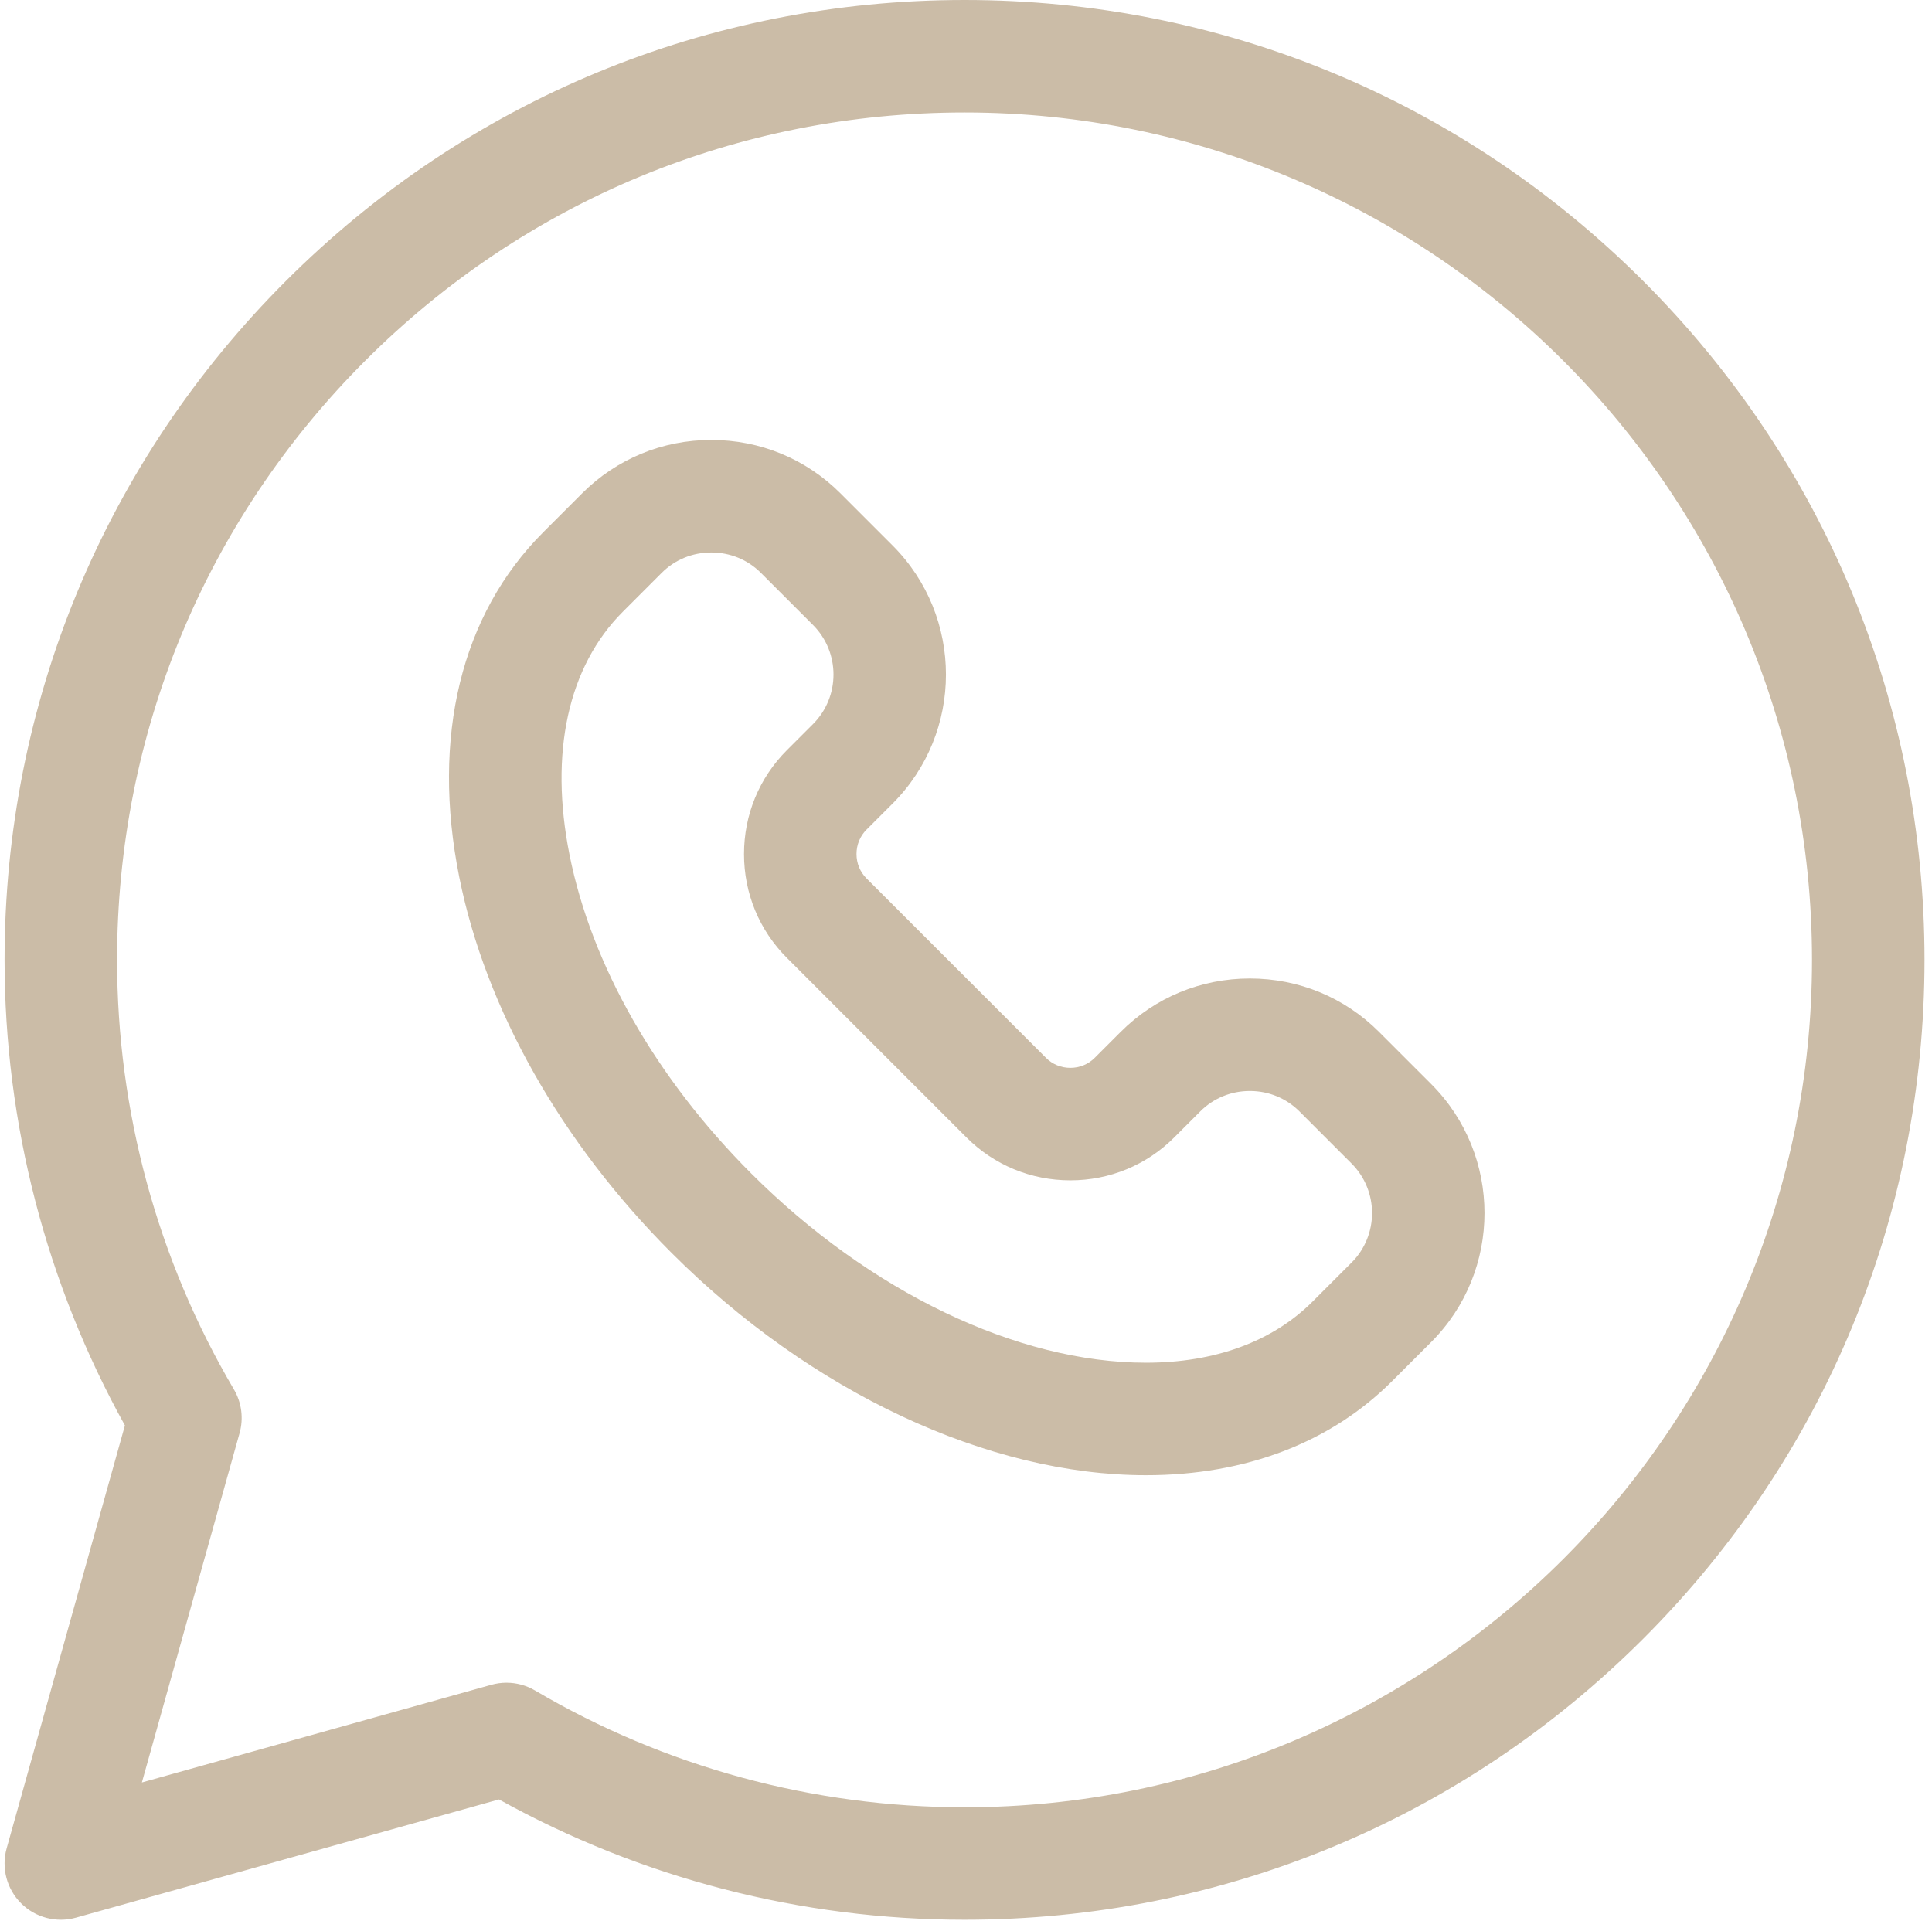
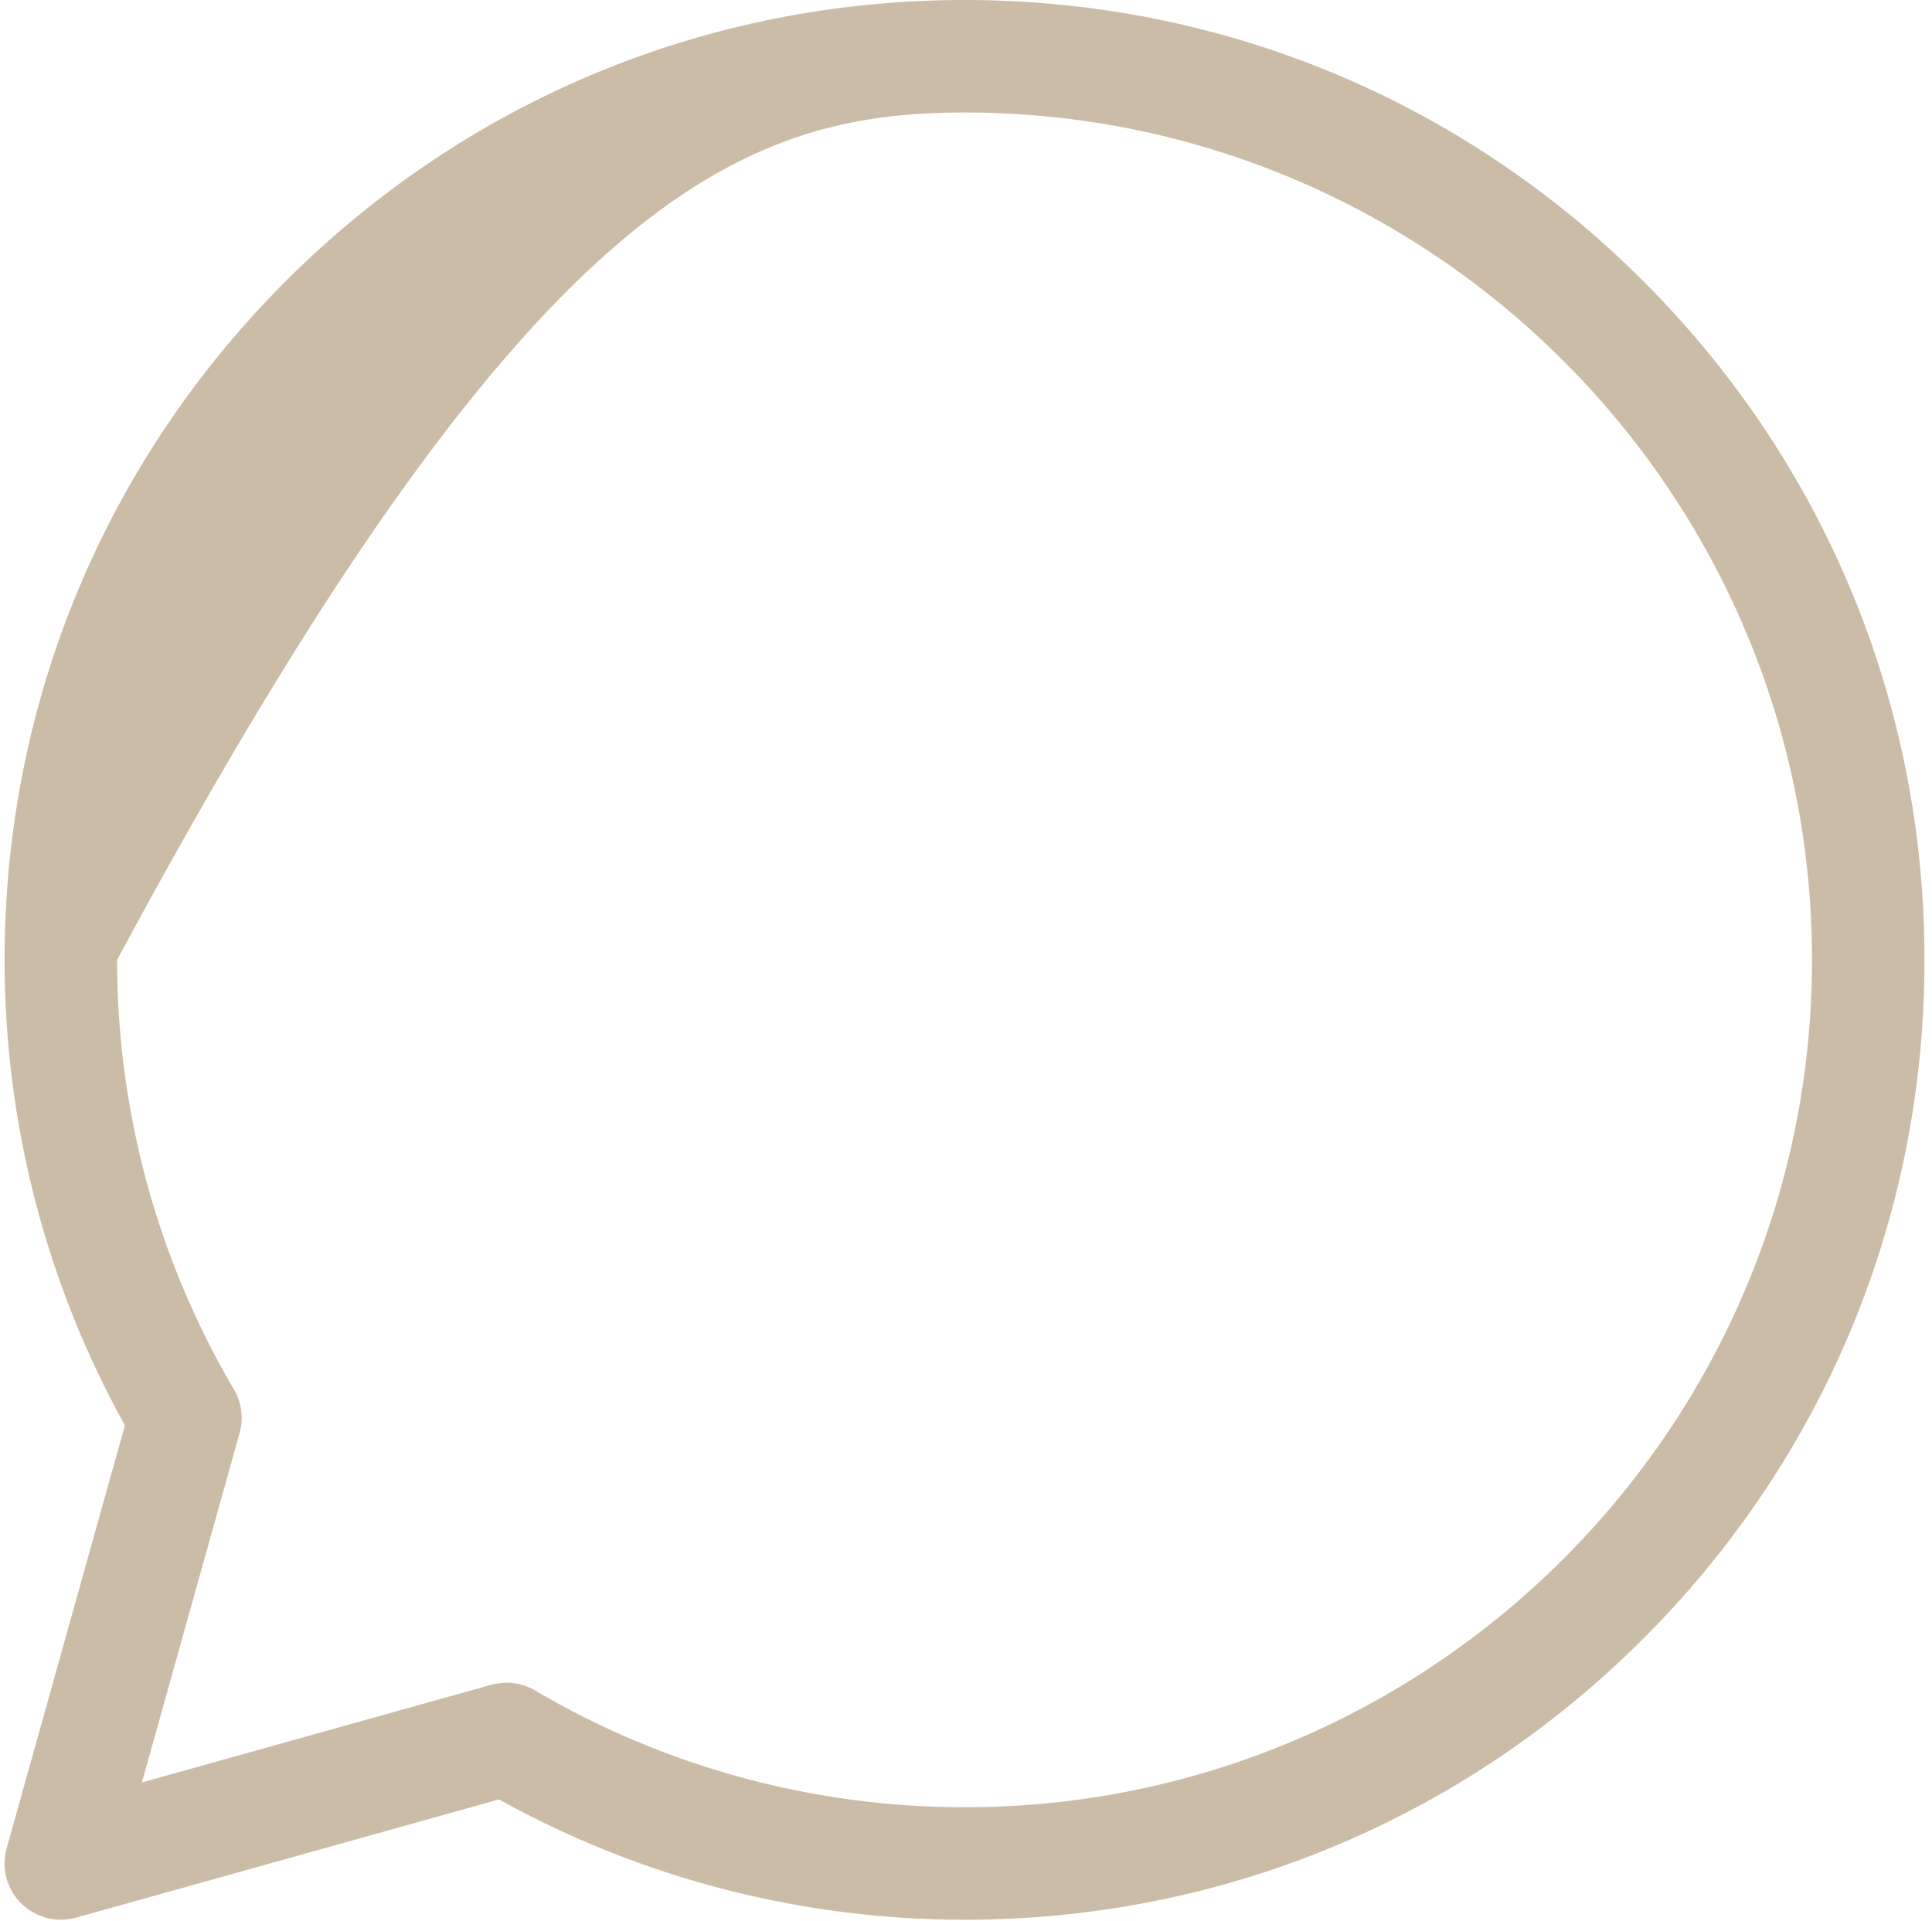
<svg xmlns="http://www.w3.org/2000/svg" width="173" height="172" viewBox="0 0 173 172" fill="none">
-   <path d="M147.152 25.177C130.916 8.941 109.329 0 86.369 0C86.367 0 86.369 0 86.368 0C63.409 0 41.821 8.942 25.586 25.177C9.351 41.413 0.409 62.999 0.409 85.96C0.41 100.576 4.13 114.942 11.185 127.648L0.595 165.527C0.106 167.279 0.599 169.158 1.885 170.445C3.171 171.731 5.05 172.223 6.802 171.734L44.682 161.144C57.387 168.2 71.752 171.92 86.369 171.92C109.33 171.92 130.916 162.979 147.153 146.743C163.389 130.507 172.329 108.921 172.329 85.96C172.329 62.999 163.387 41.413 147.152 25.177V25.177ZM86.369 161.847C72.821 161.846 59.523 158.229 47.911 151.387C47.129 150.926 46.245 150.689 45.354 150.689C44.9 150.689 44.444 150.751 43.998 150.875L12.705 159.624L21.454 128.332C21.823 127.012 21.638 125.6 20.943 124.419C14.1 112.806 10.483 99.507 10.483 85.96C10.483 65.69 18.376 46.633 32.709 32.3C47.042 17.967 66.099 10.073 86.369 10.073C128.212 10.073 162.255 44.116 162.256 85.96C162.256 127.804 128.213 161.847 86.369 161.847V161.847Z" fill="#CBBCA7" />
-   <path d="M123.477 92.4C120.398 89.321 116.293 87.625 111.917 87.625C107.541 87.625 103.436 89.321 100.358 92.4L98.023 94.734C97.447 95.31 96.673 95.627 95.844 95.627C95.014 95.627 94.24 95.31 93.663 94.733L77.588 78.659C77.012 78.083 76.695 77.309 76.695 76.479C76.695 75.649 77.012 74.876 77.587 74.3L79.923 71.965C86.297 65.591 86.297 55.219 79.923 48.845L75.252 44.173C72.172 41.095 68.067 39.4 63.692 39.4C59.316 39.4 55.211 41.095 52.132 44.174L48.649 47.657C41.285 55.021 38.613 65.986 41.122 78.534C43.484 90.342 50.234 102.295 60.13 112.192C72.6 124.661 88.483 132.106 102.616 132.107H102.619C111.524 132.107 119.148 129.191 124.665 123.674L128.148 120.191C134.522 113.817 134.522 103.445 128.148 97.07L123.477 92.4ZM121.025 113.068L117.542 116.551C113.955 120.138 108.795 122.033 102.619 122.033C102.619 122.033 102.617 122.033 102.617 122.033C91.096 122.033 77.876 115.691 67.253 105.069C58.748 96.563 52.976 86.438 51 76.559C49.173 67.42 50.867 59.686 55.773 54.78L59.255 51.297C60.431 50.121 62.007 49.474 63.692 49.474C65.378 49.474 66.954 50.121 68.13 51.297L72.8 55.968C75.246 58.415 75.246 62.396 72.8 64.842L70.465 67.177C67.986 69.656 66.622 72.96 66.622 76.481C66.622 80.001 67.988 83.305 70.466 85.782L86.54 101.857C89.019 104.336 92.323 105.701 95.844 105.701C99.364 105.701 102.667 104.336 105.146 101.858L107.481 99.523C108.657 98.347 110.232 97.699 111.917 97.699C113.603 97.699 115.178 98.347 116.355 99.524L121.025 104.194C123.471 106.64 123.472 110.622 121.025 113.068Z" fill="#CBBCA7" />
+   <path d="M147.152 25.177C130.916 8.941 109.329 0 86.369 0C86.367 0 86.369 0 86.368 0C63.409 0 41.821 8.942 25.586 25.177C9.351 41.413 0.409 62.999 0.409 85.96C0.41 100.576 4.13 114.942 11.185 127.648L0.595 165.527C0.106 167.279 0.599 169.158 1.885 170.445C3.171 171.731 5.05 172.223 6.802 171.734L44.682 161.144C57.387 168.2 71.752 171.92 86.369 171.92C109.33 171.92 130.916 162.979 147.153 146.743C163.389 130.507 172.329 108.921 172.329 85.96C172.329 62.999 163.387 41.413 147.152 25.177V25.177ZM86.369 161.847C72.821 161.846 59.523 158.229 47.911 151.387C47.129 150.926 46.245 150.689 45.354 150.689C44.9 150.689 44.444 150.751 43.998 150.875L12.705 159.624L21.454 128.332C21.823 127.012 21.638 125.6 20.943 124.419C14.1 112.806 10.483 99.507 10.483 85.96C47.042 17.967 66.099 10.073 86.369 10.073C128.212 10.073 162.255 44.116 162.256 85.96C162.256 127.804 128.213 161.847 86.369 161.847V161.847Z" fill="#CBBCA7" />
</svg>